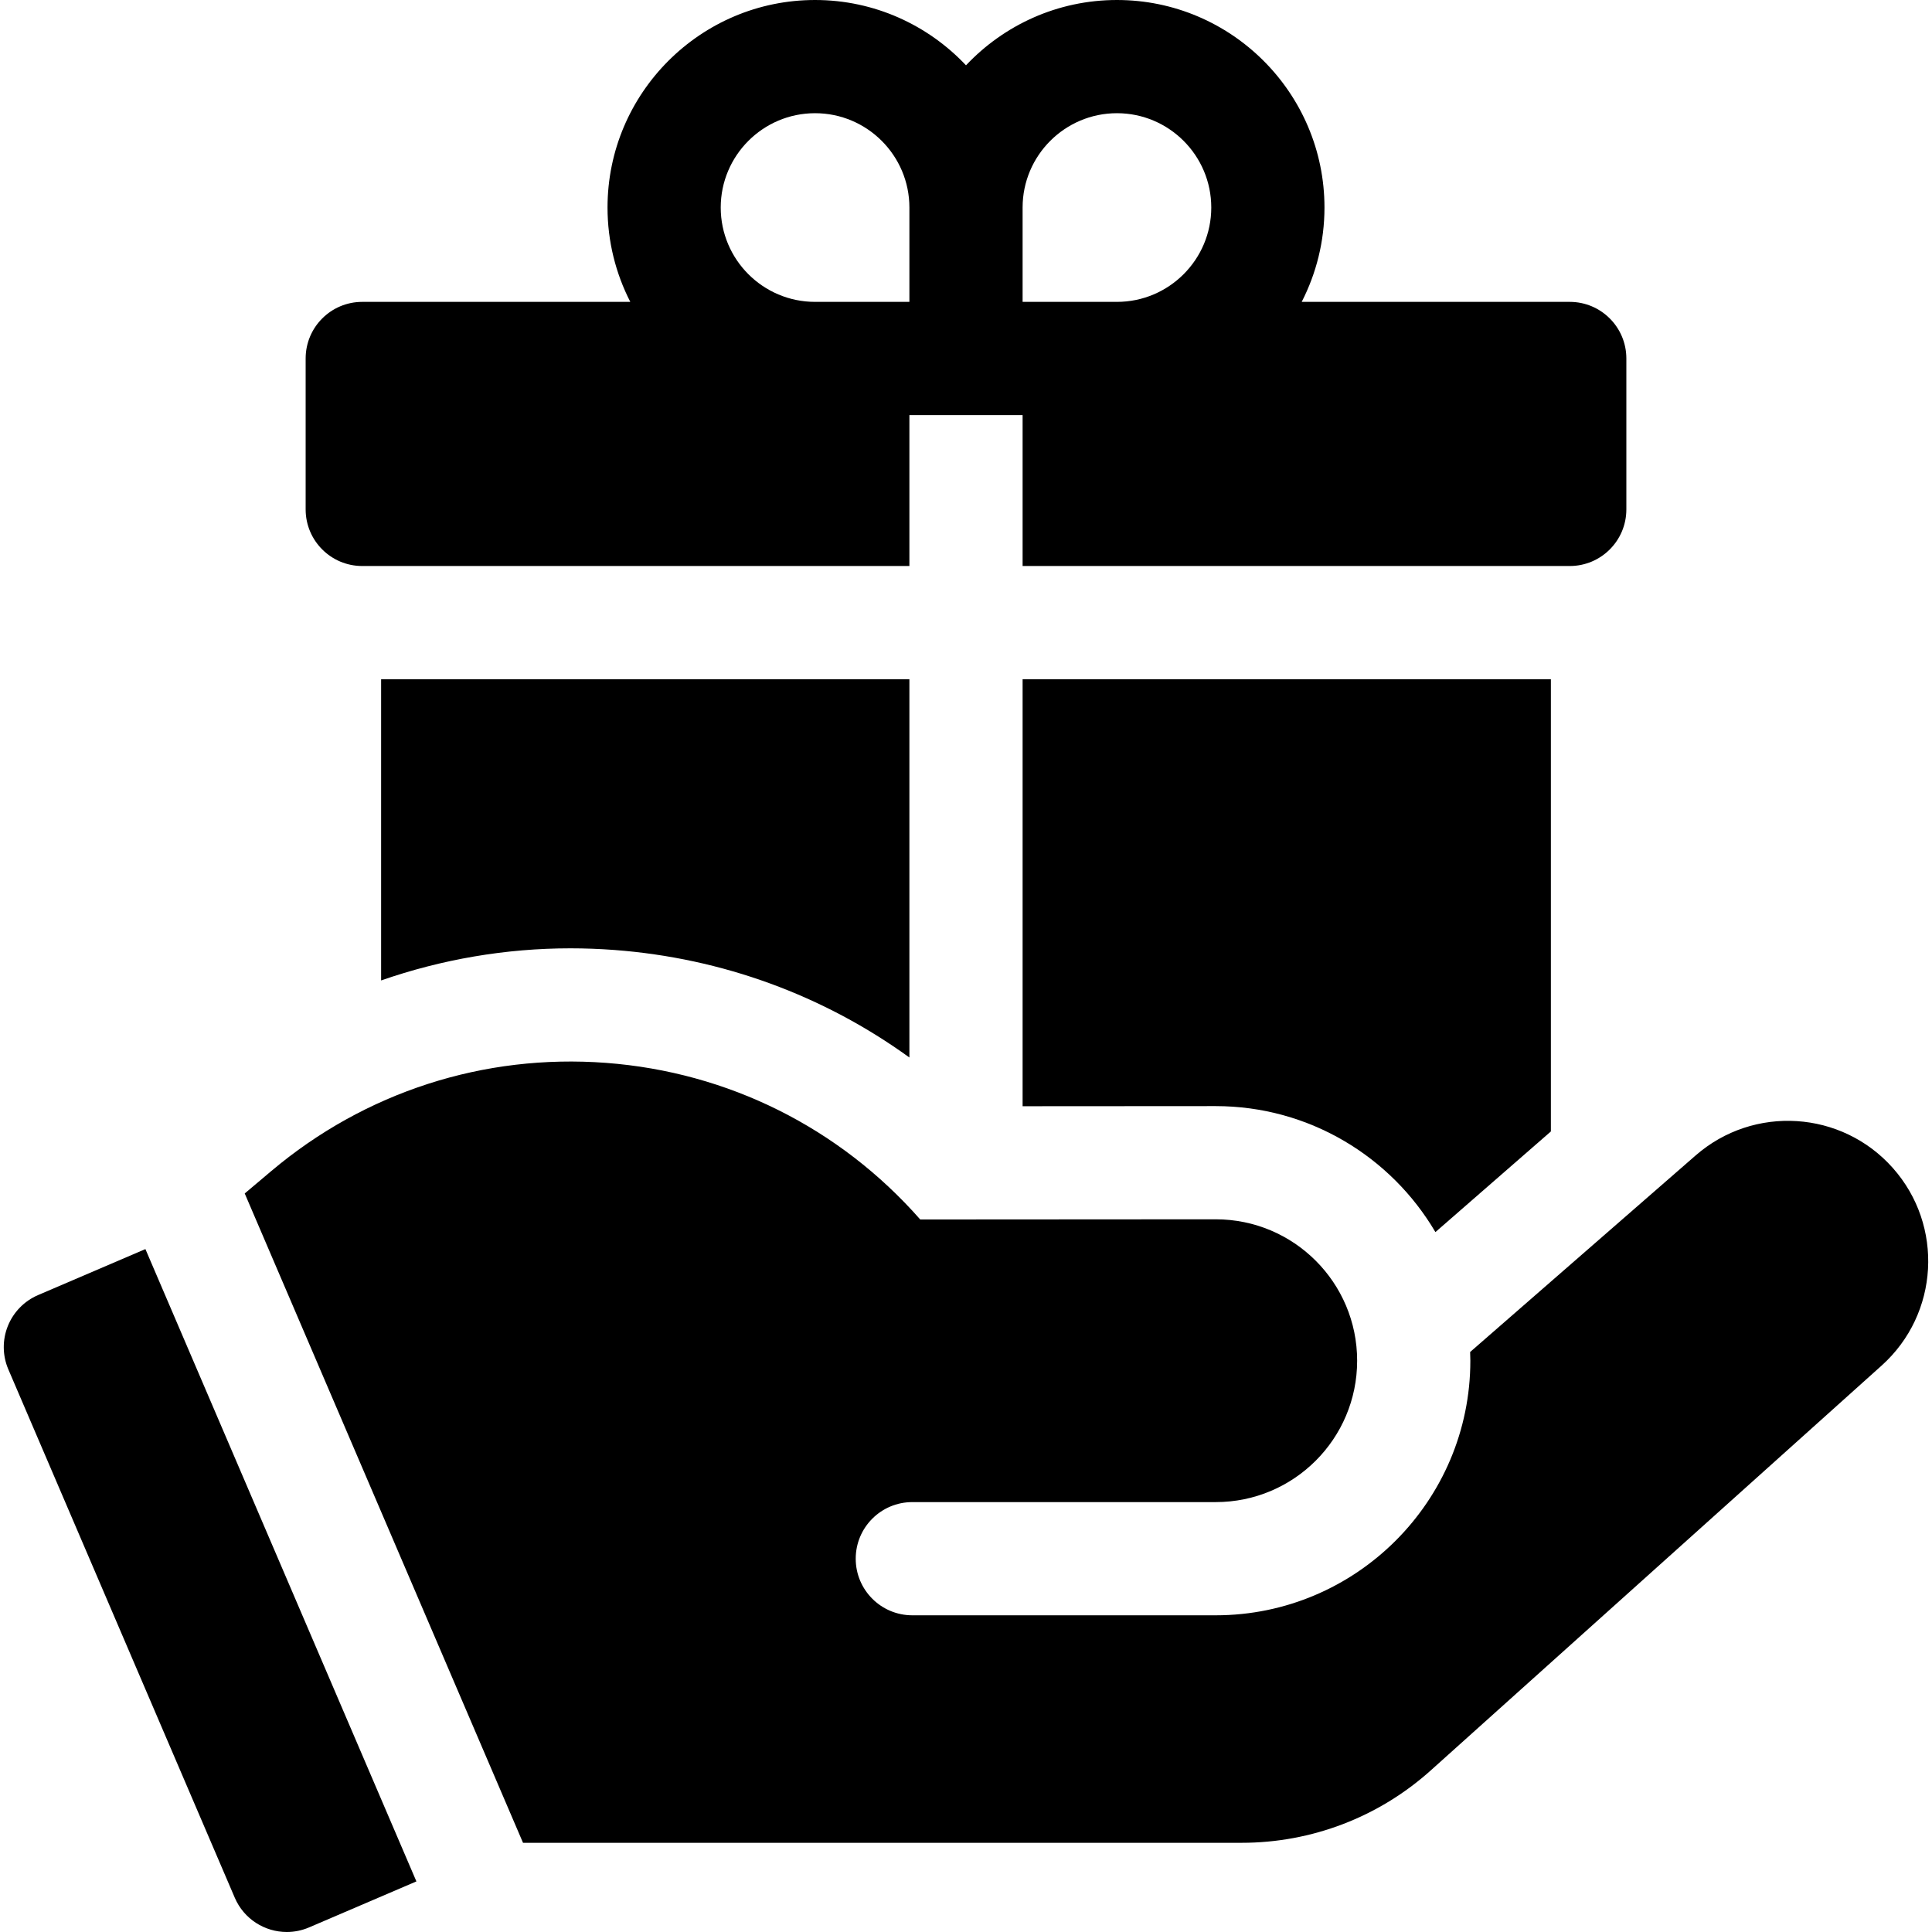
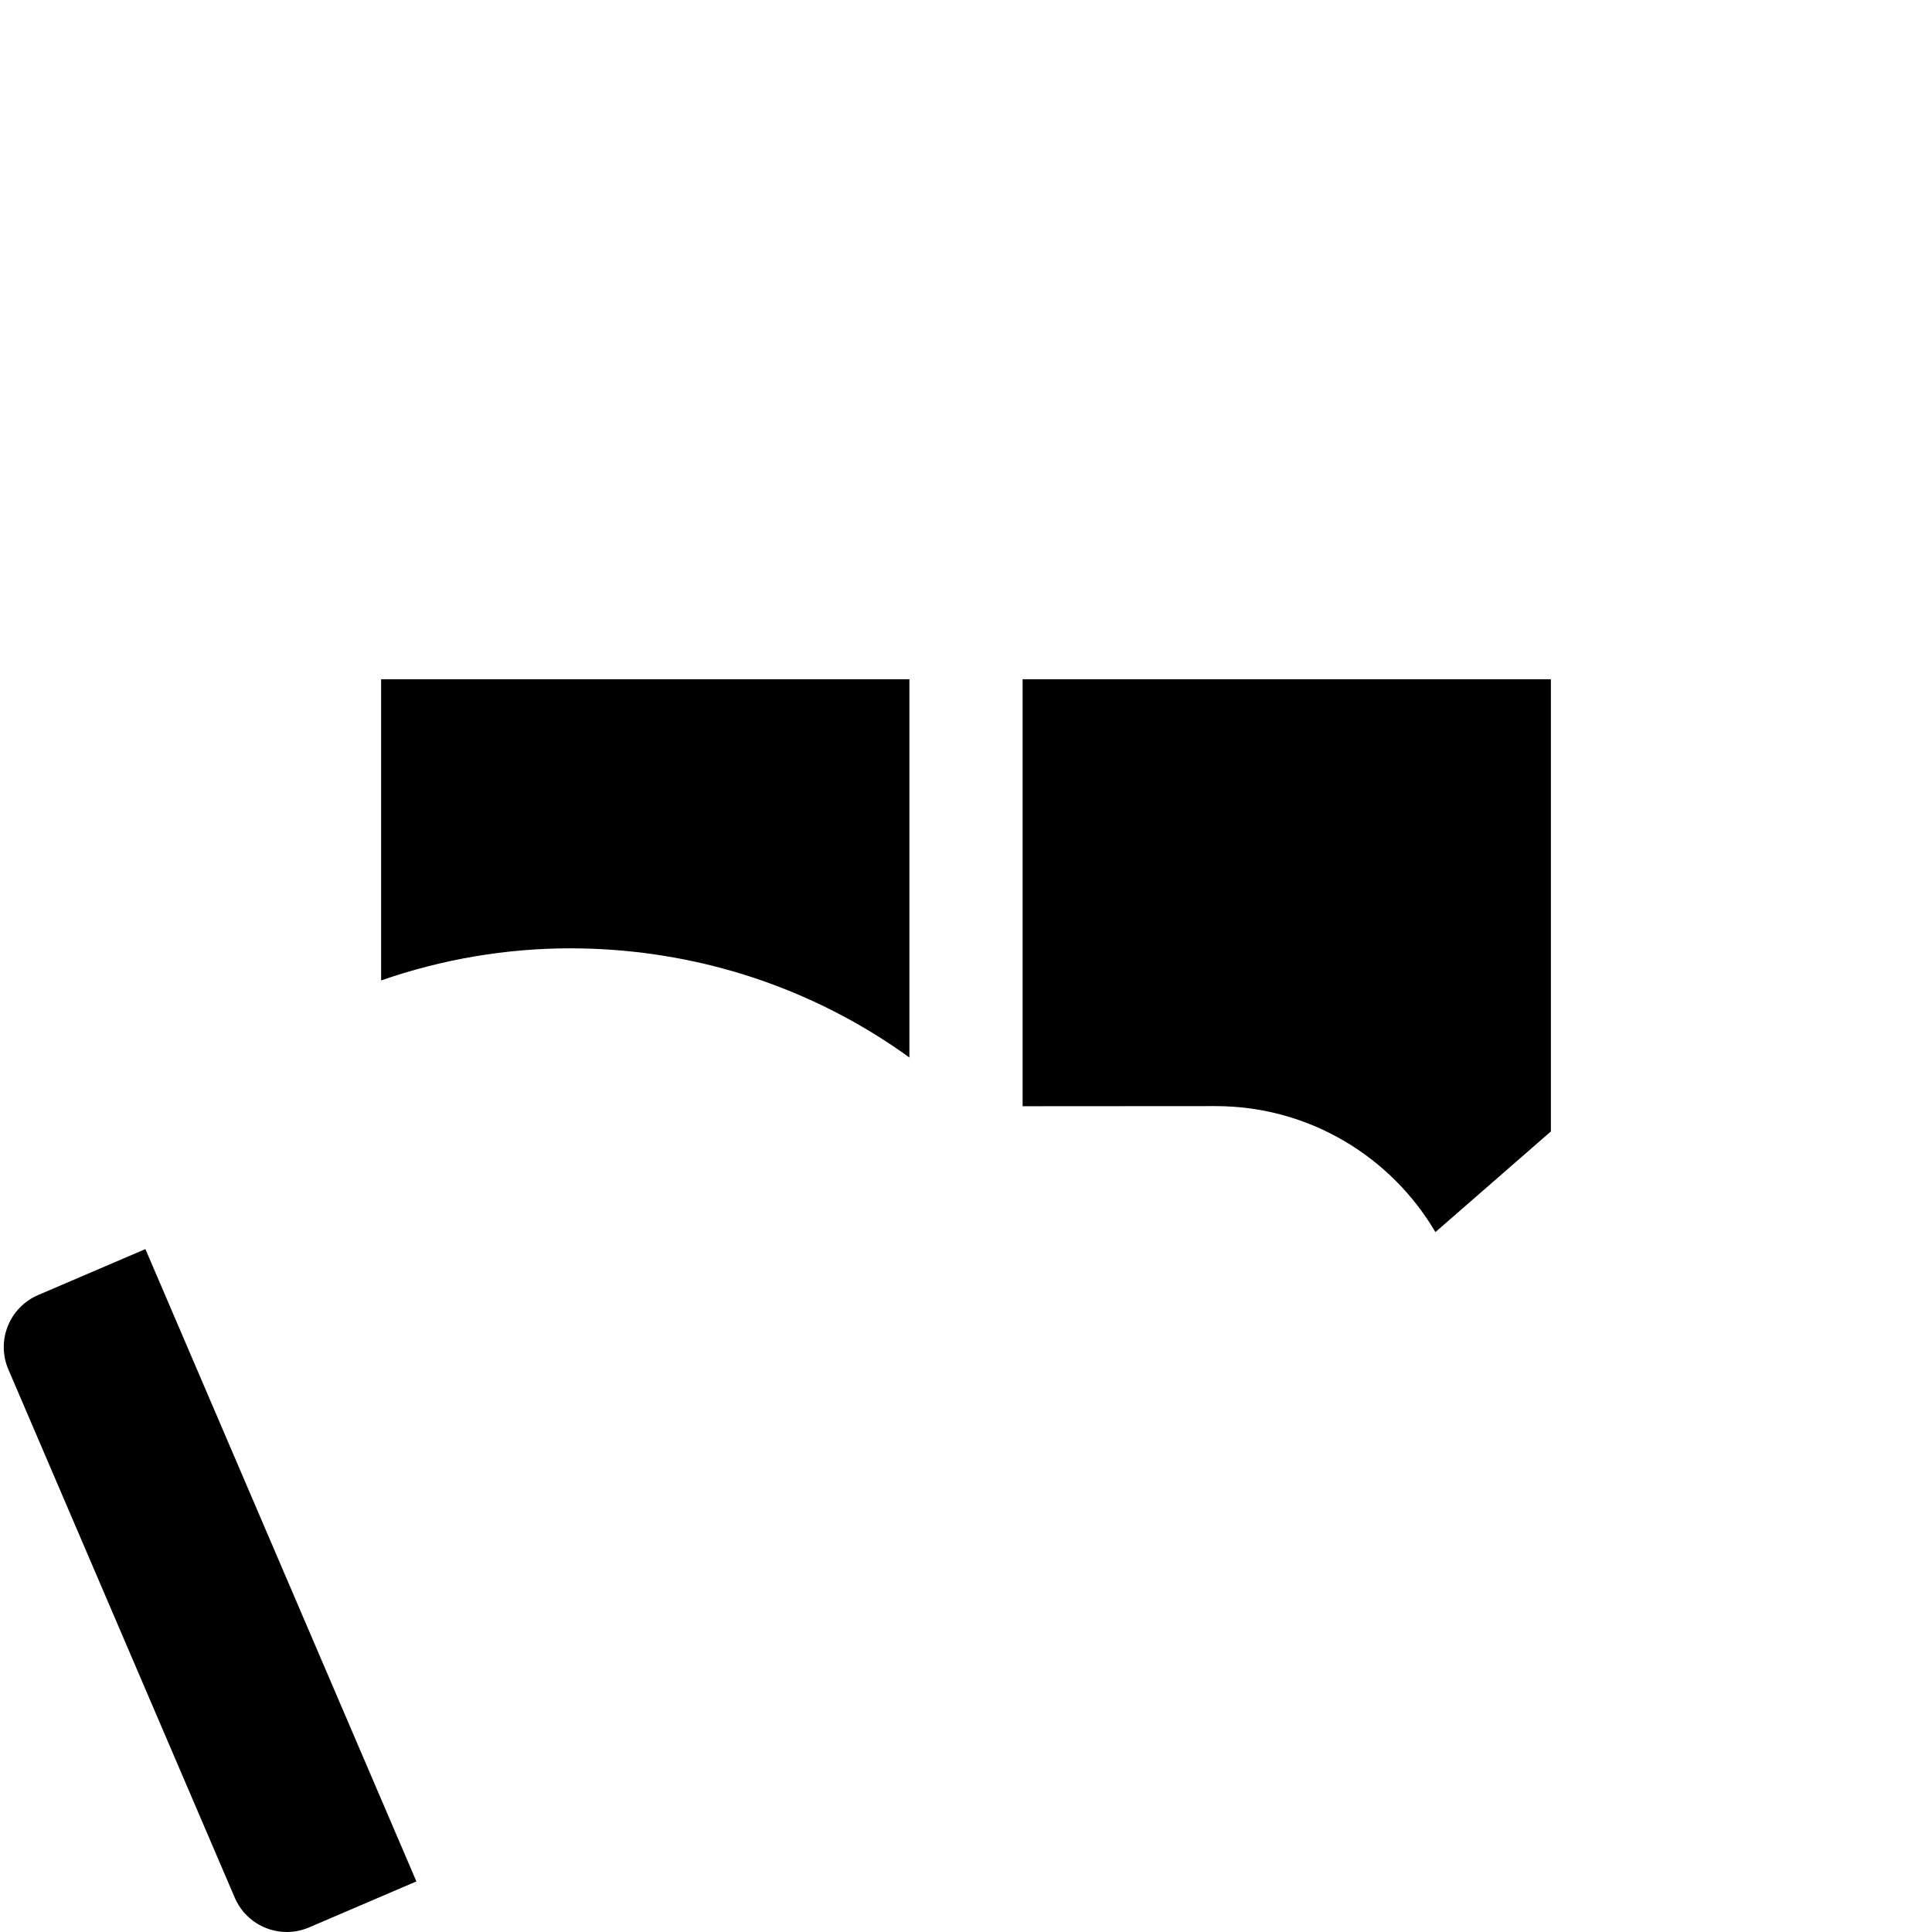
<svg xmlns="http://www.w3.org/2000/svg" id="Capa_1" height="512" viewBox="0 0 512 512" width="512">
  <g>
-     <path d="m96 150h145v-40h30v40h145c8.284 0 15-6.716 15-15v-40c0-8.284-6.716-15-15-15h-71.035c3.848-7.507 6.035-16 6.035-25 0-30.327-24.673-55-55-55-15.75 0-29.964 6.665-40 17.31-10.036-10.645-24.25-17.31-40-17.31-30.327 0-55 24.673-55 55 0 9 2.187 17.493 6.035 25h-71.035c-8.284 0-15 6.716-15 15v40c0 8.284 6.716 15 15 15zm200-120c13.785 0 25 11.215 25 25s-11.215 25-25 25h-25v-25c0-13.785 11.215-25 25-25zm-105 25c0-13.785 11.215-25 25-25s25 11.215 25 25v25h-25c-13.785 0-25-11.215-25-25z" />
-     <path d="m501.607 309.513c-13.55-15.243-36.85-16.727-52.224-3.327l-59.784 52.109c.026.763.058 1.525.058 2.294 0 37.21-30.272 67.483-67.483 67.483h-80.399c-8.284 0-15-6.716-15-15s6.716-15 15-15h40.226 40.186c20.695 0 37.472-16.777 37.472-37.472 0-20.704-16.791-37.484-37.495-37.472l-78.289.049c-21.398-24.333-50.967-39.073-83.286-41.507-32.384-2.437-63.885 7.748-88.708 28.684l-7.024 5.924 73.75 172.084h190.463c18.527 0 36.323-6.817 50.107-19.195l119.482-107.283c15.226-13.67 16.544-37.076 2.948-52.371z" />
    <path d="m271 293.161 51.144-.032c24.809 0 46.521 13.426 58.255 33.389l30.601-26.673v-119.845h-140z" />
    <path d="m151.173 251.316c3.869 0 7.794.148 11.666.439 28.591 2.154 55.455 12.059 78.161 28.493v-100.248h-140v79.827c16.036-5.583 32.993-8.511 50.173-8.511z" />
    <path d="m10.091 343.209c-3.656 1.567-6.541 4.522-8.019 8.216-1.478 3.693-1.427 7.823.14 11.479l60 140c2.438 5.688 7.975 9.095 13.794 9.095 1.971 0 3.975-.391 5.902-1.217l28.443-12.189-71.816-167.573z" />
  </g>
</svg>